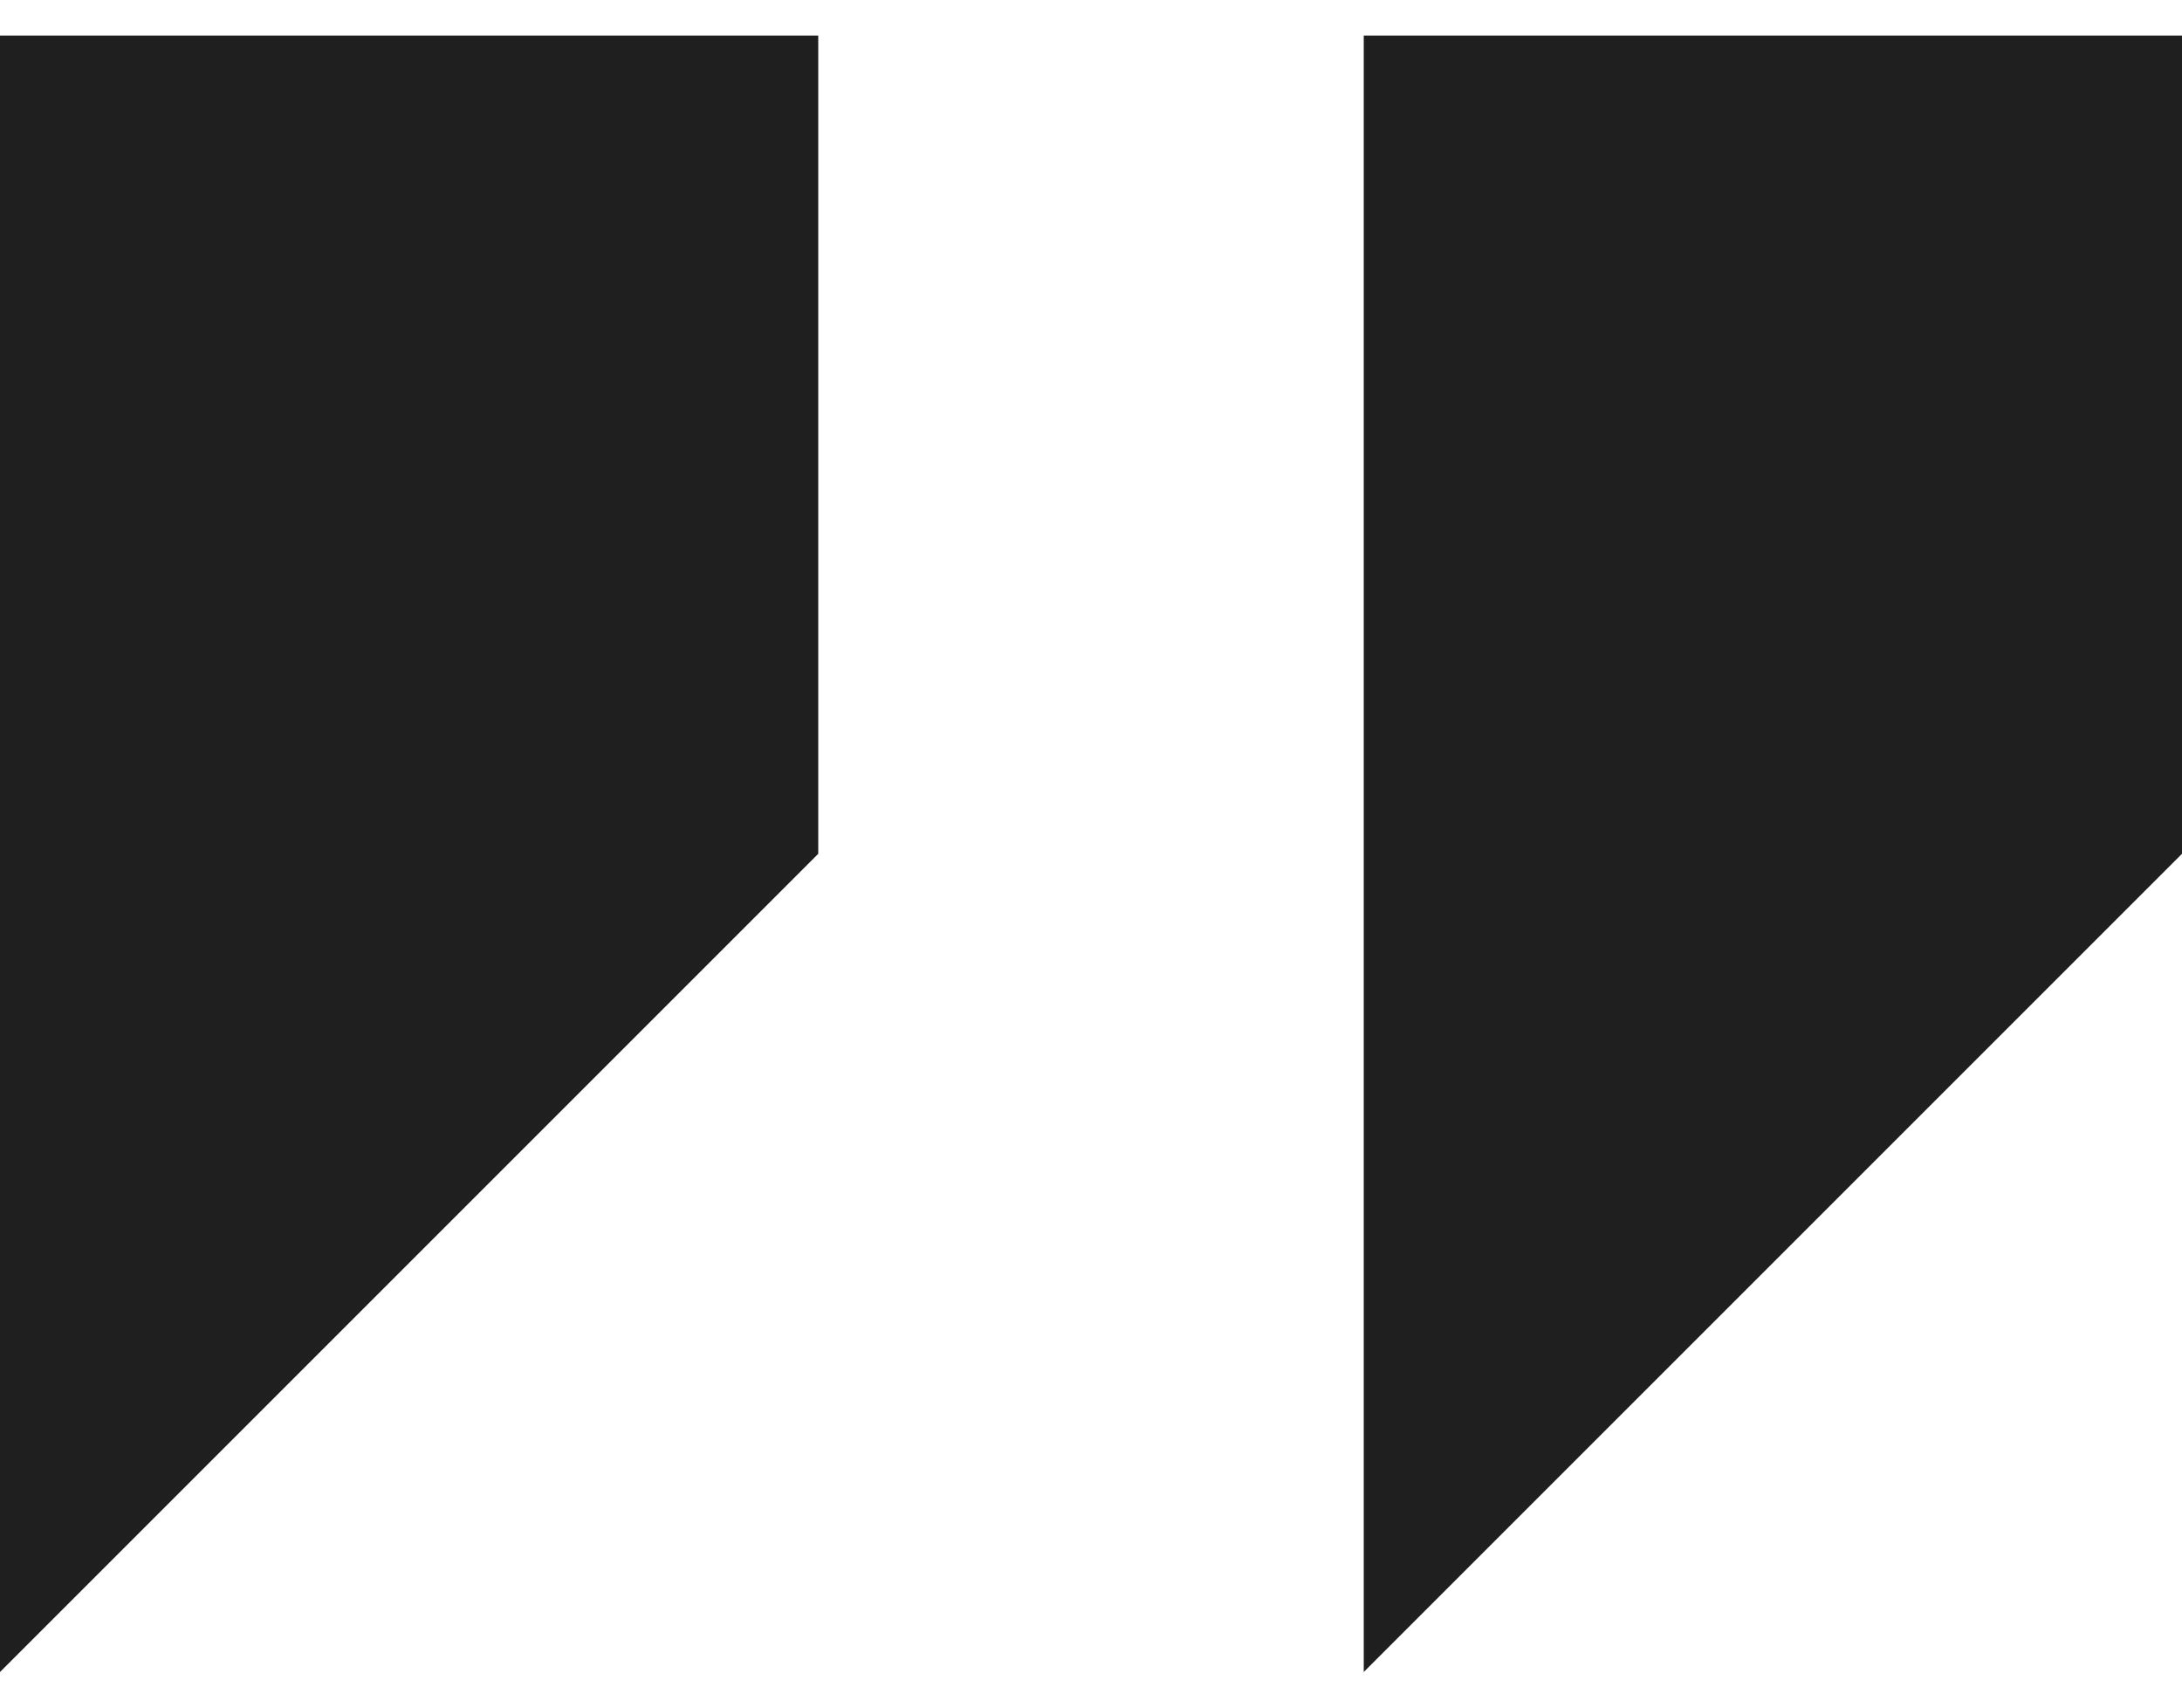
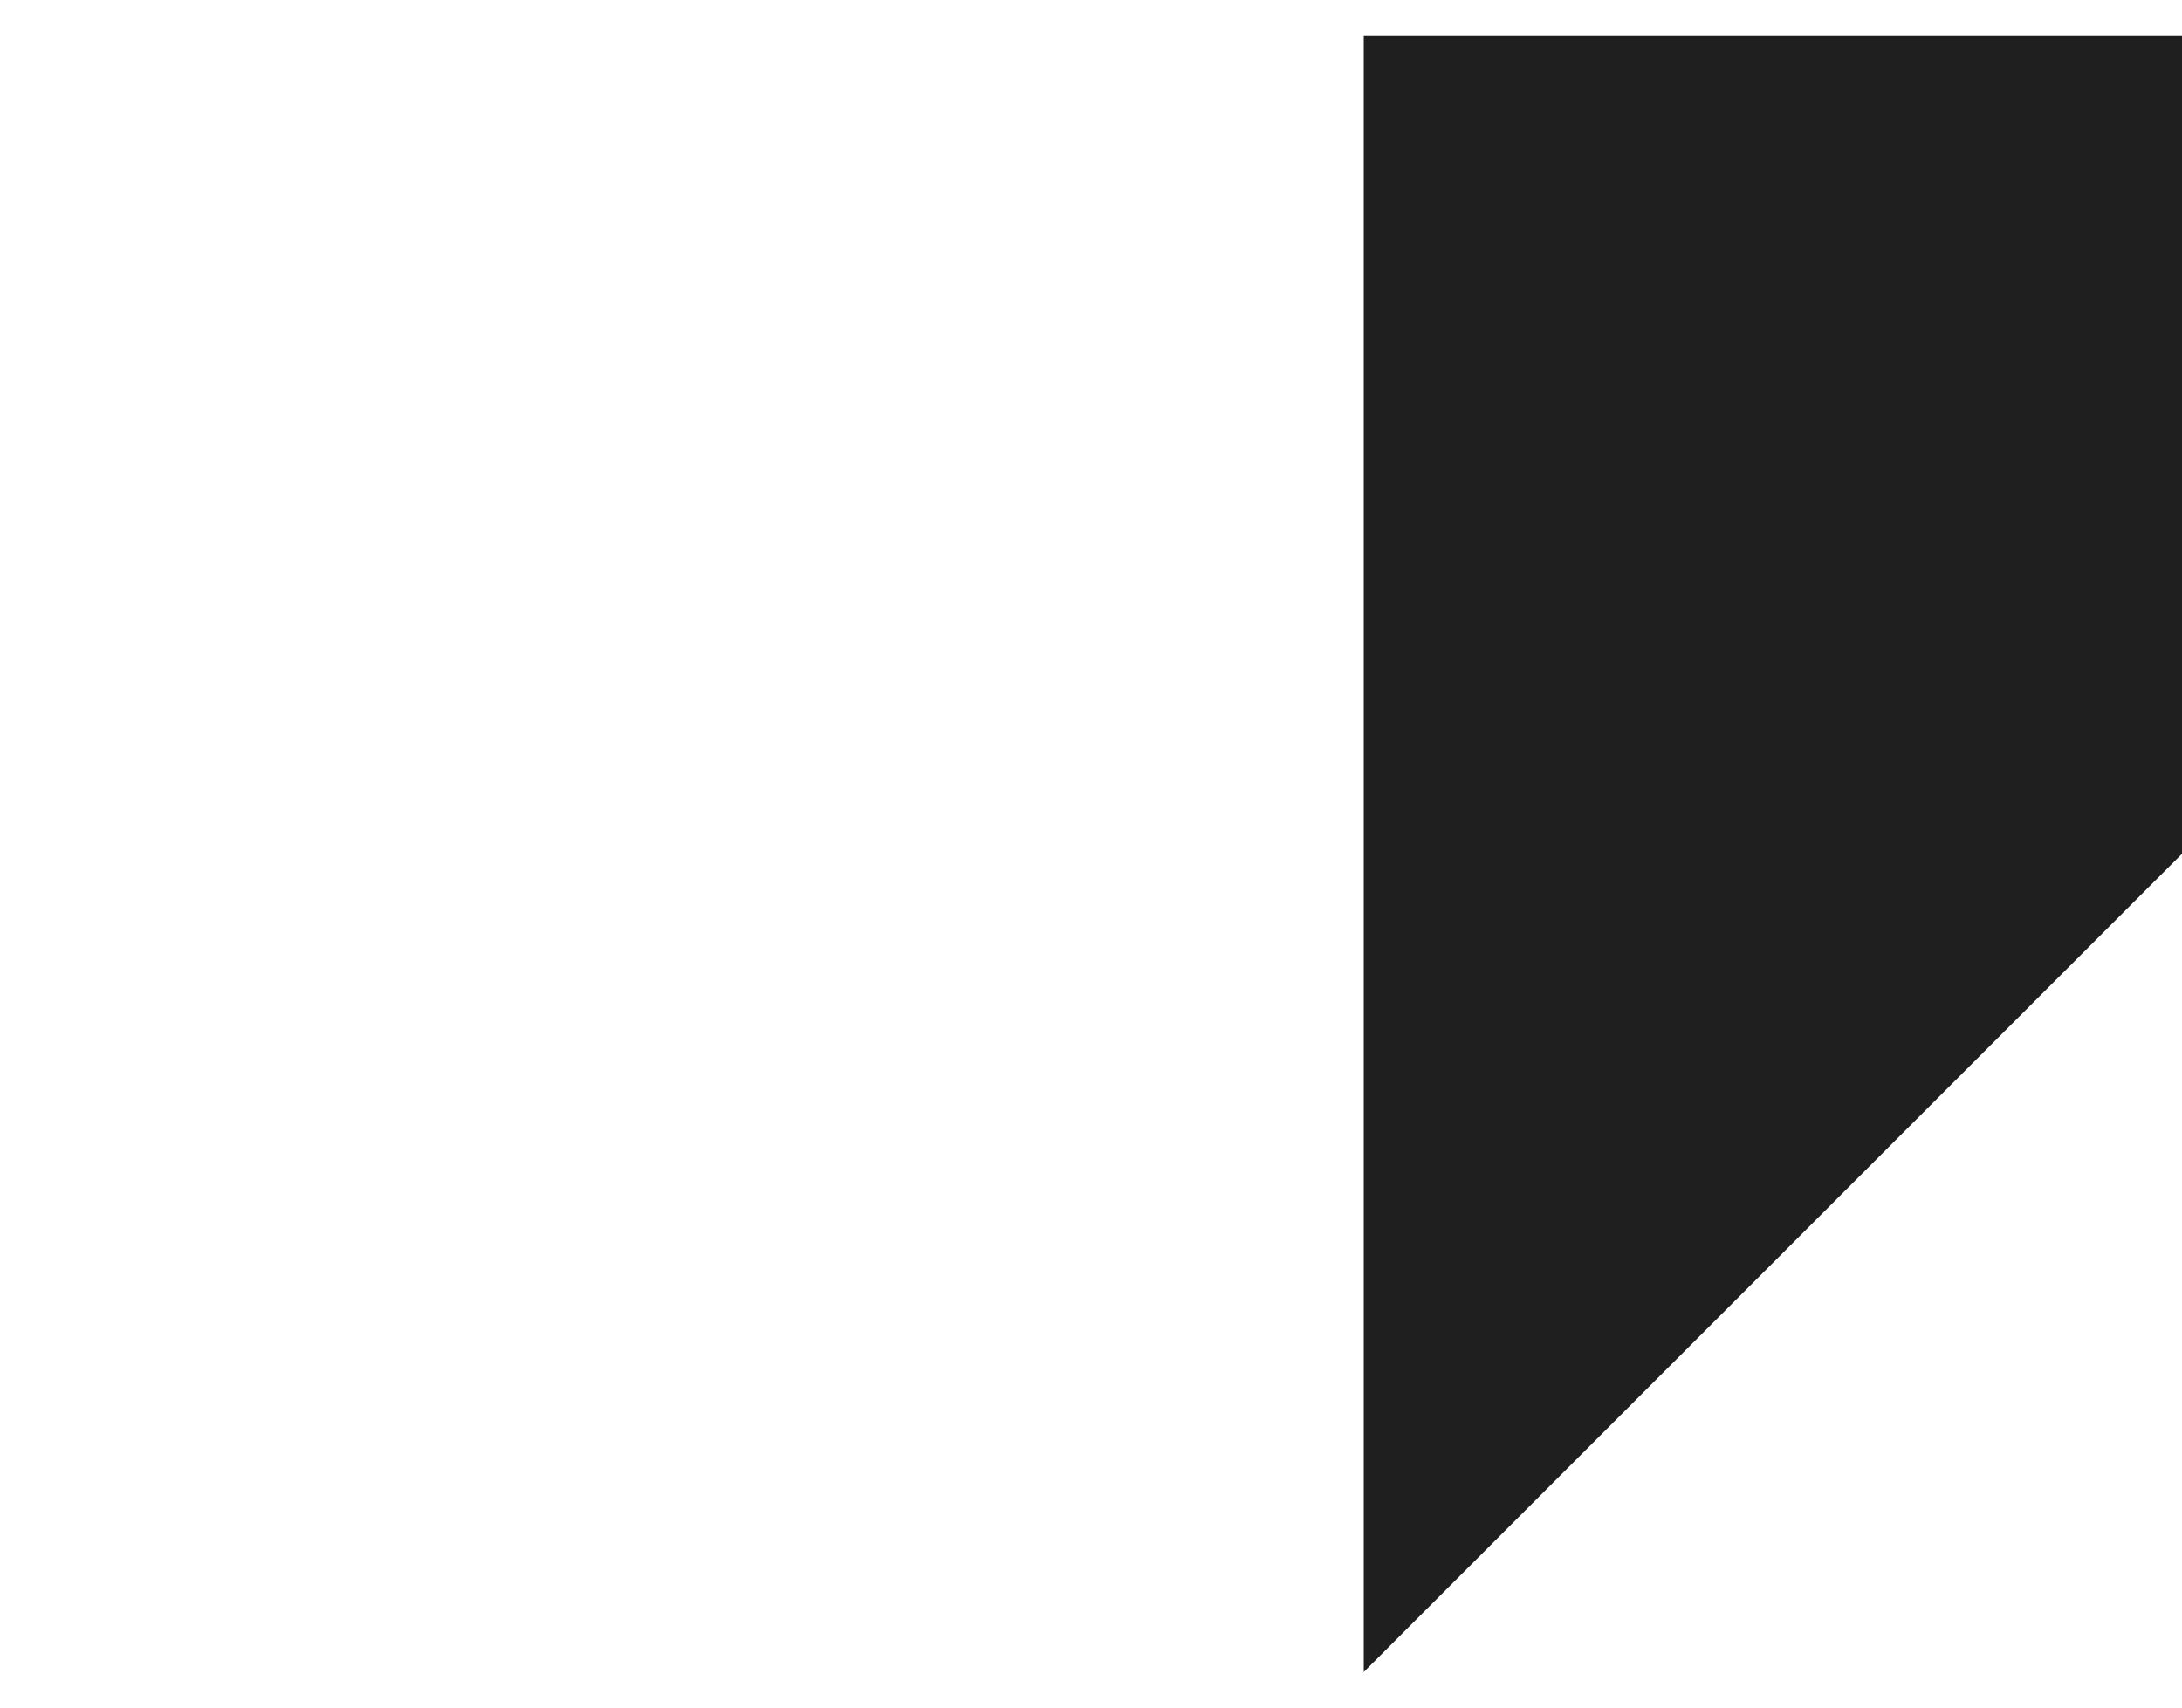
<svg xmlns="http://www.w3.org/2000/svg" width="46" height="36" viewBox="0 0 46 36" fill="none">
-   <path d="M0 0.75V35.25L17.25 18V0.75H0ZM28.75 0.75V35.25L46 18V0.75H28.75Z" fill="#1F1F1F" />
+   <path d="M0 0.75V35.25V0.75H0ZM28.75 0.75V35.25L46 18V0.75H28.75Z" fill="#1F1F1F" />
</svg>